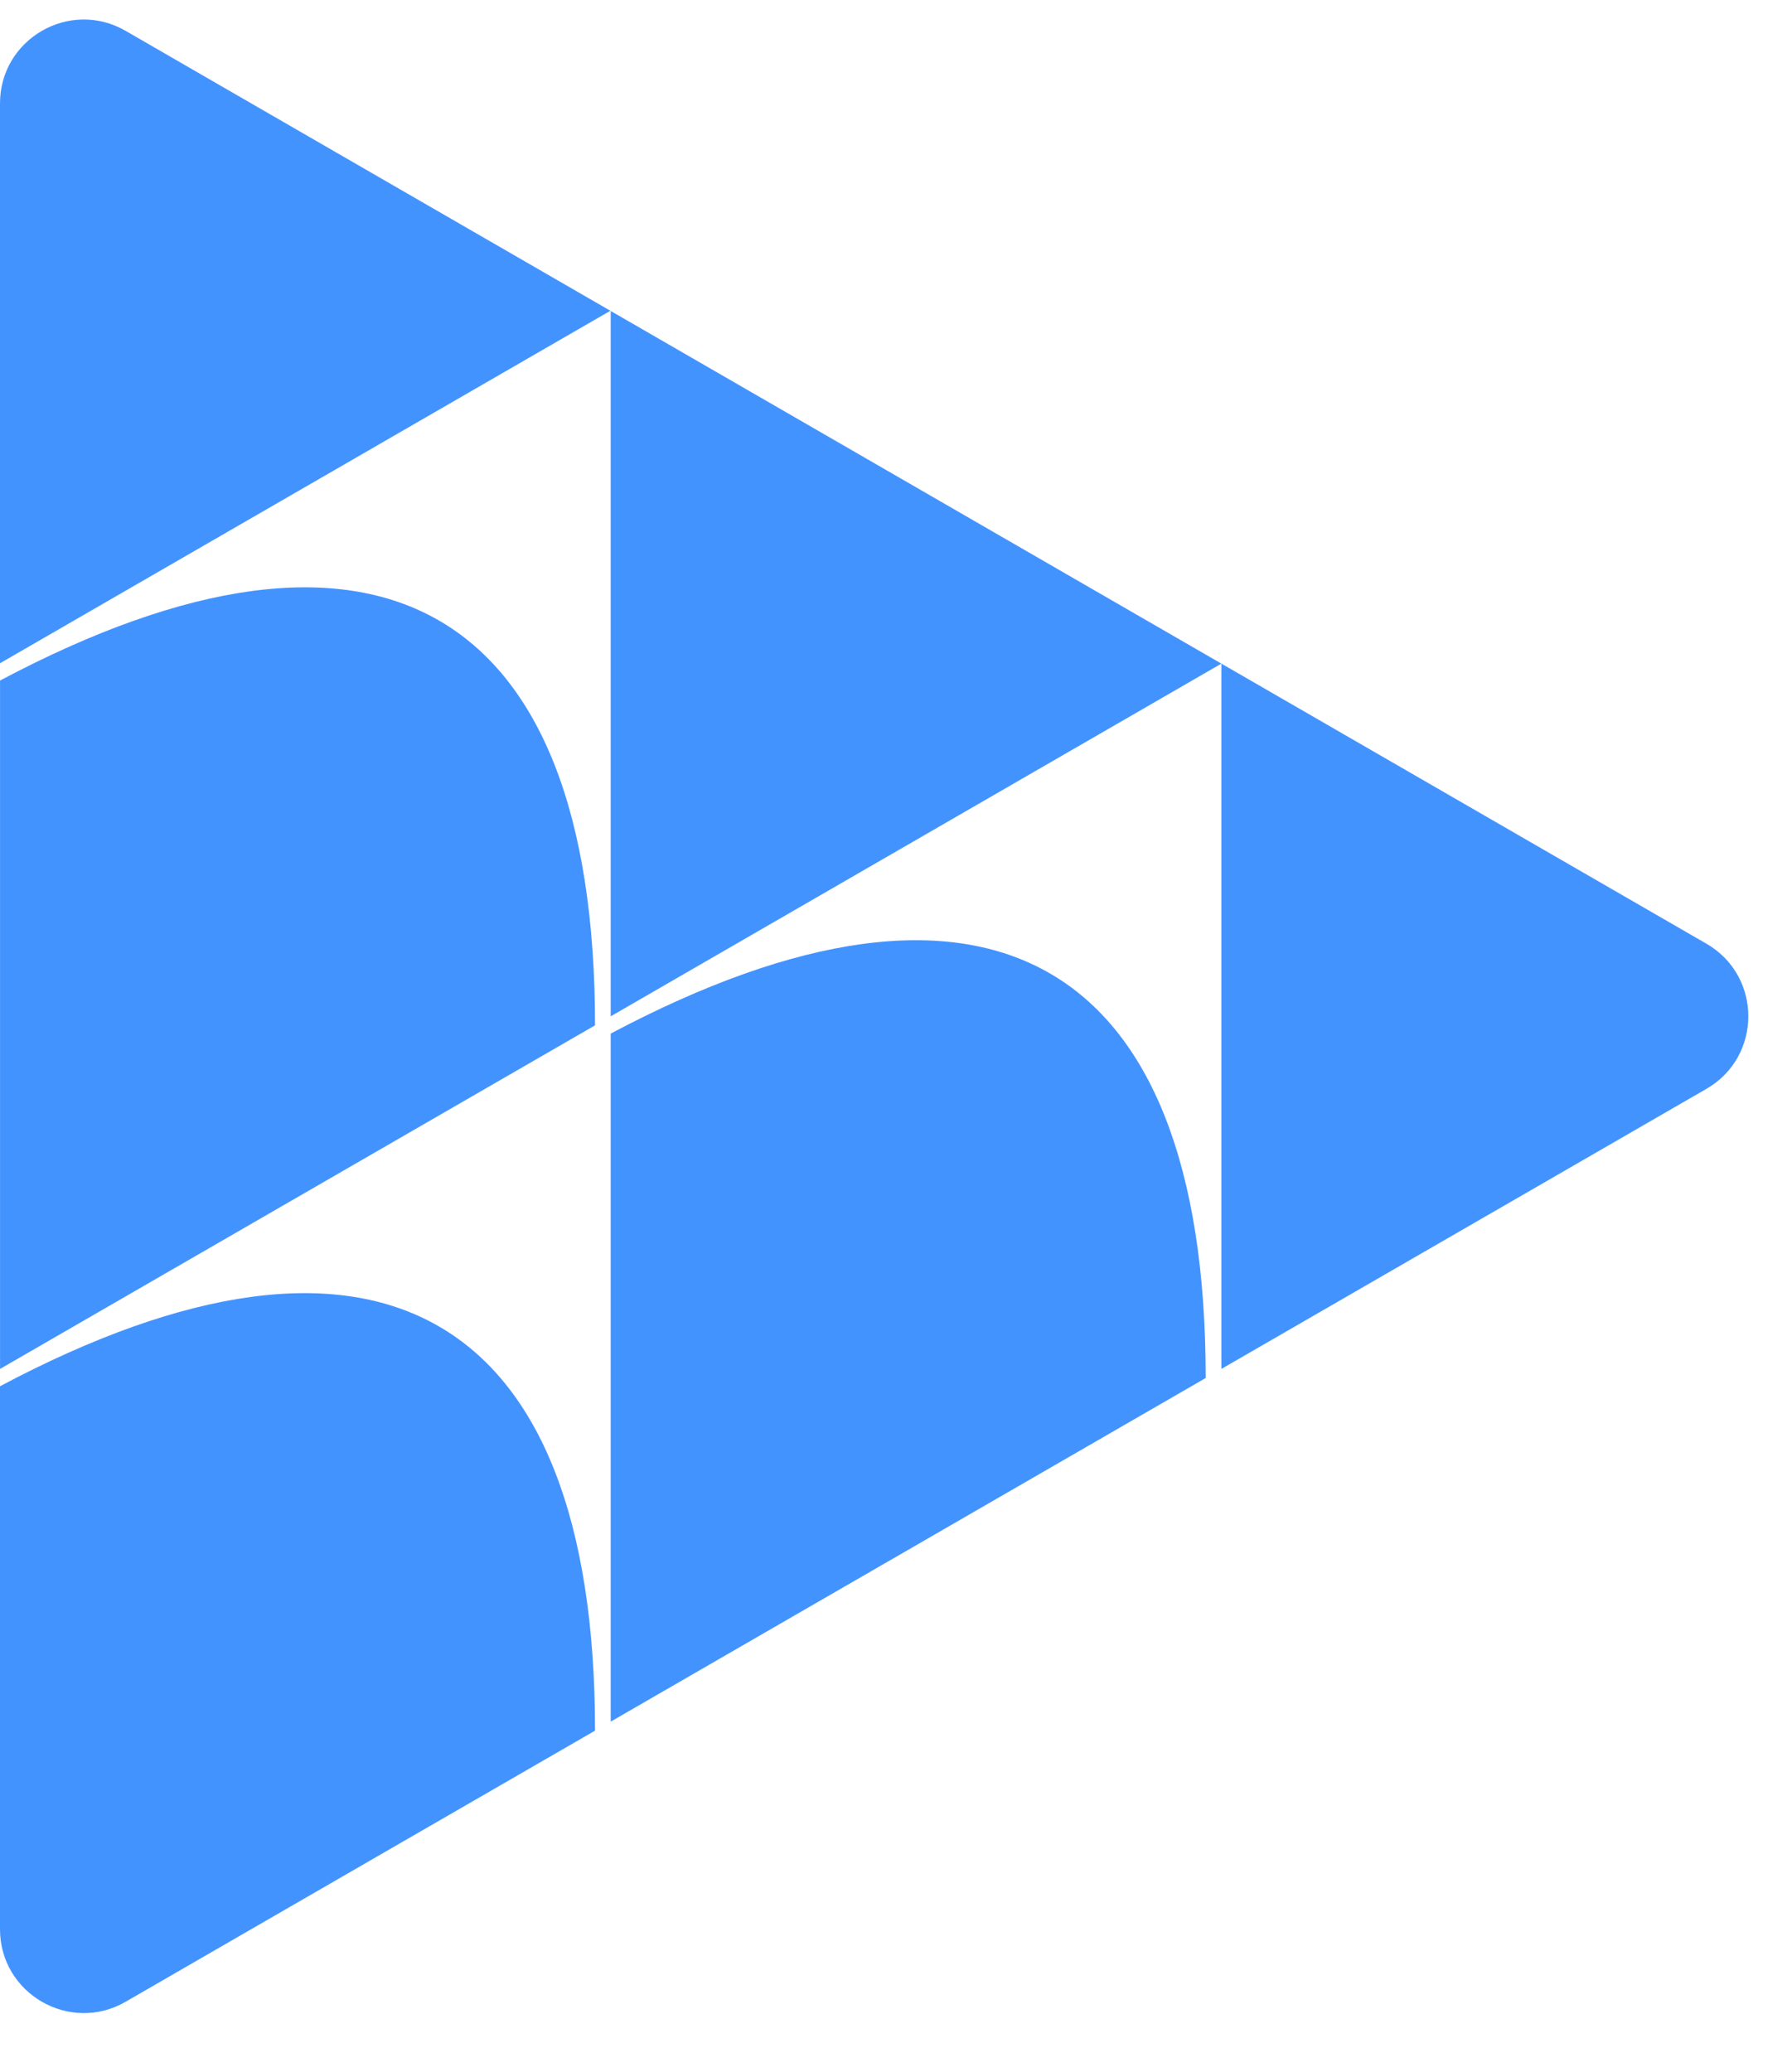
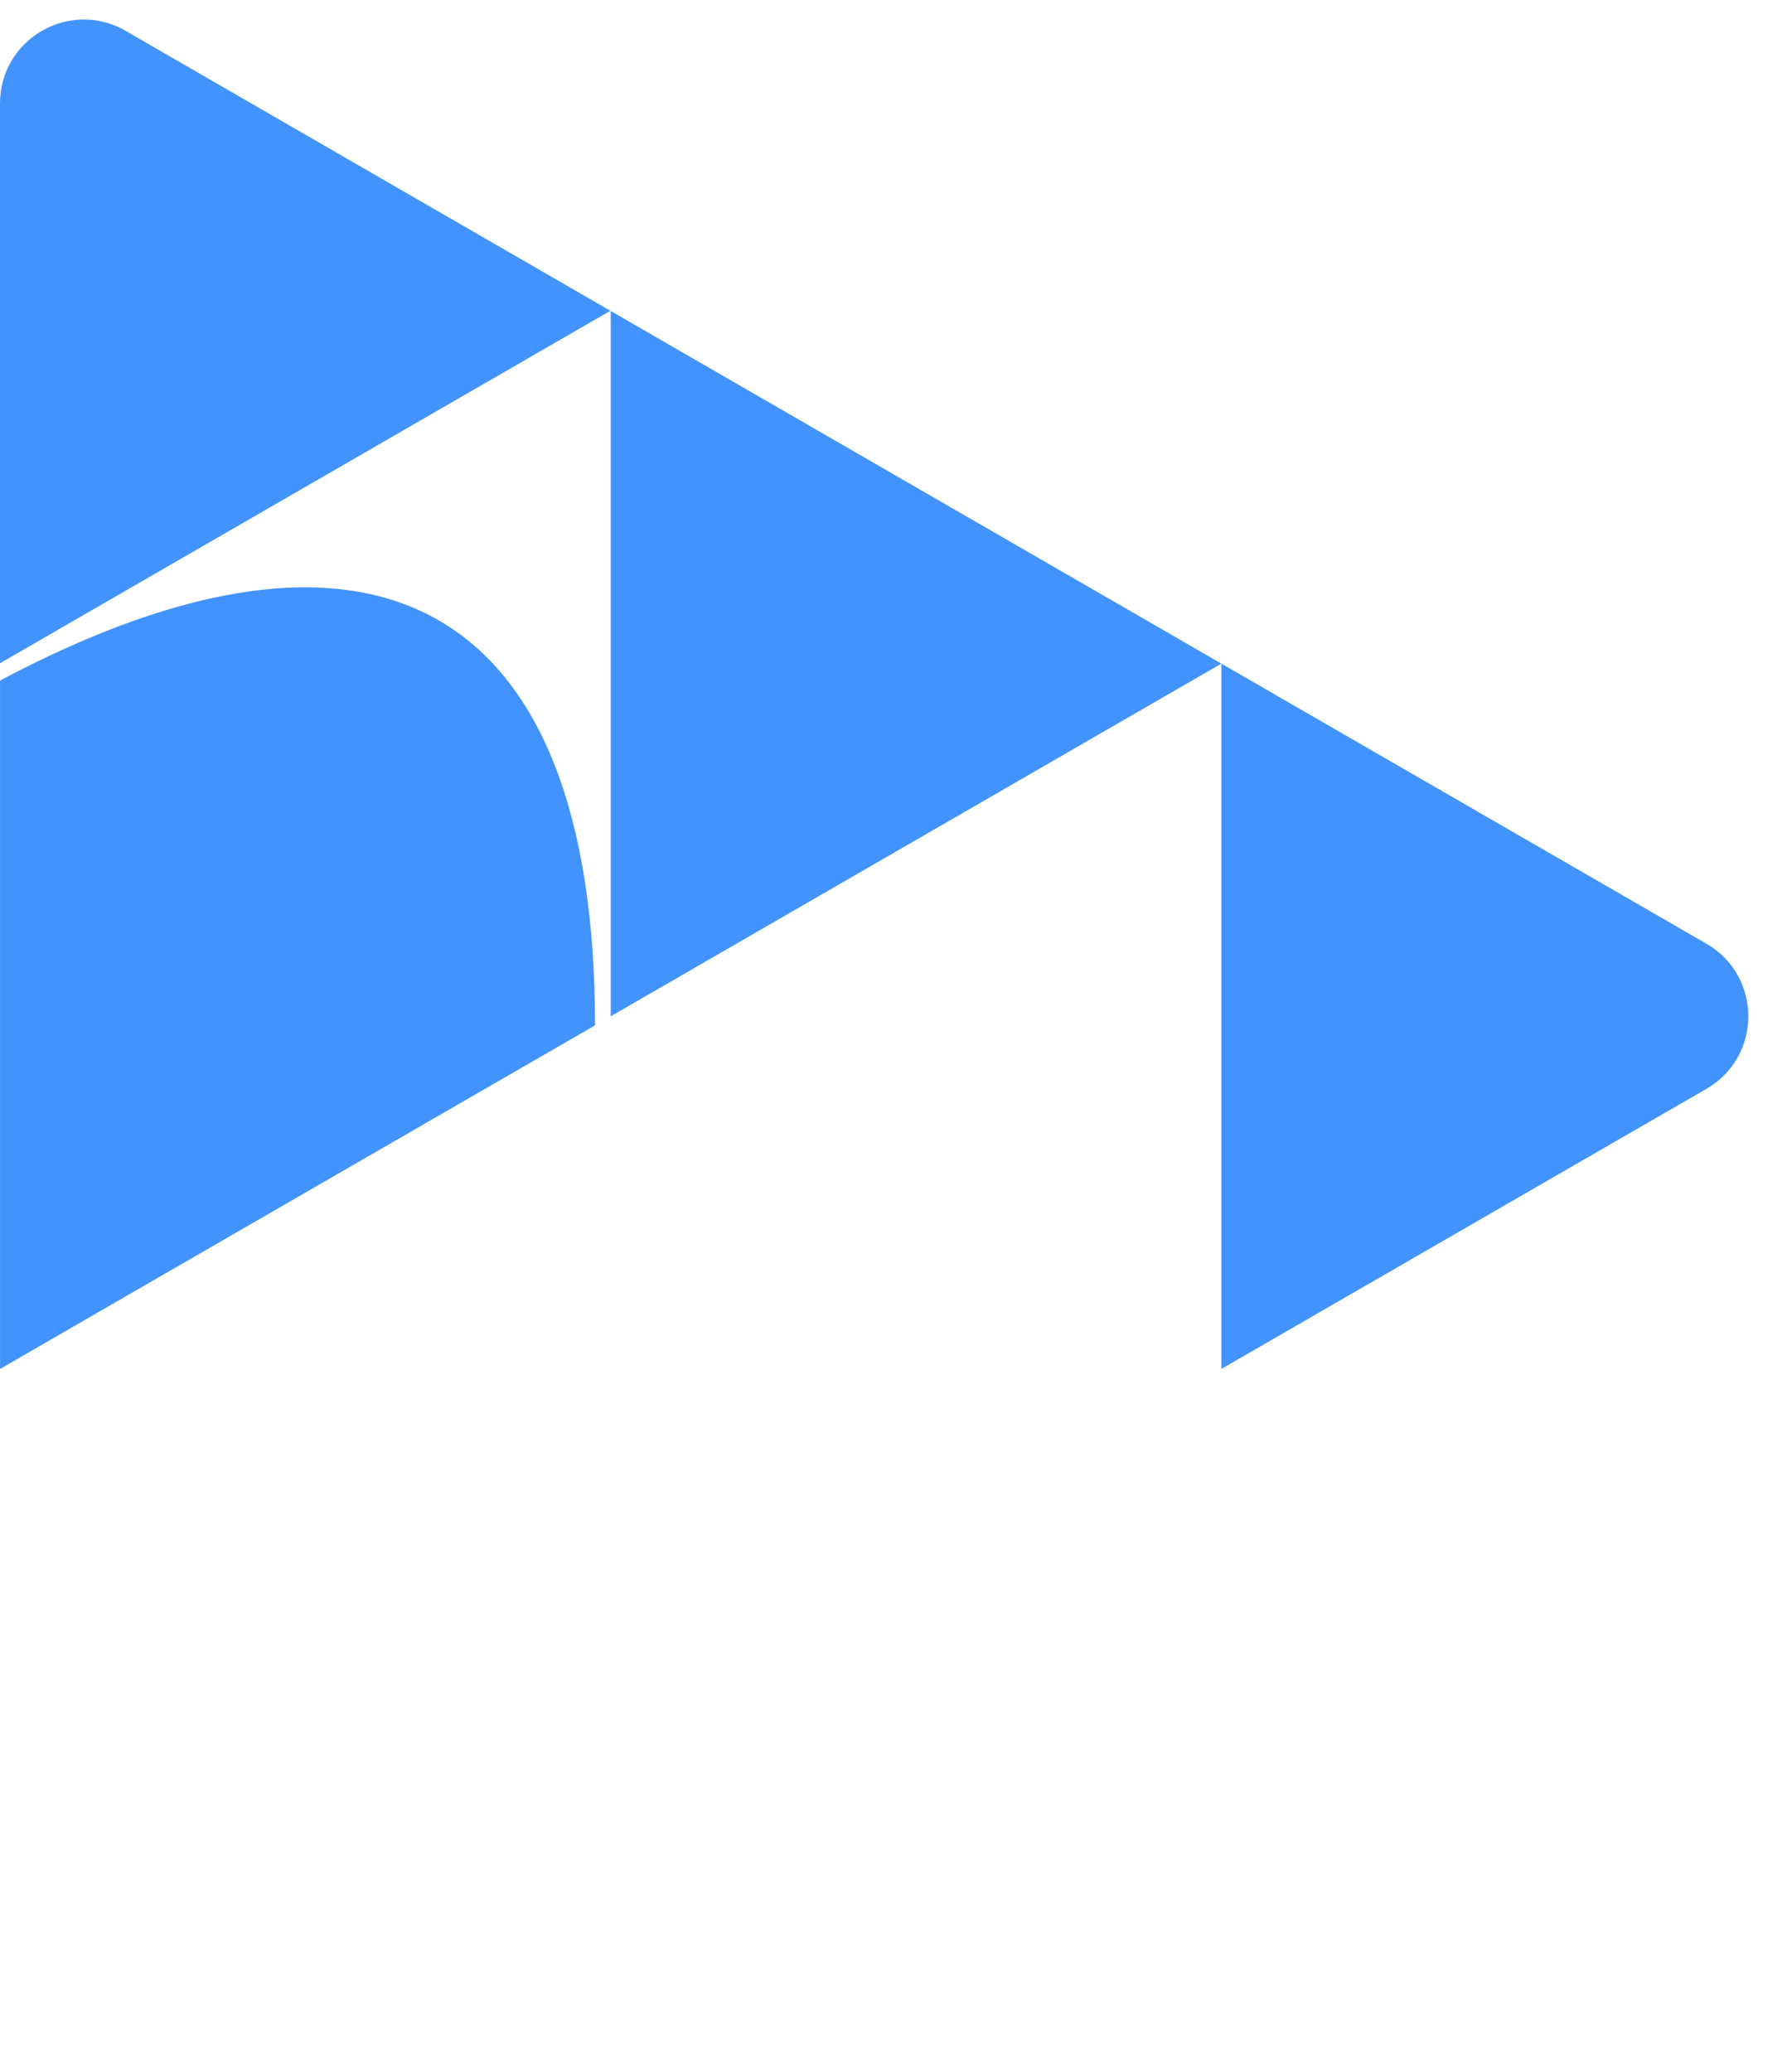
<svg xmlns="http://www.w3.org/2000/svg" width="44" height="51" viewBox="0 0 44 51">
  <g fill="none" fill-rule="evenodd">
    <g fill="#4393FF">
      <g>
        <path d="M30.073 15.856l-15.036 8.682V7.175l26.98 15.576c1.374.794 1.374 2.778 0 3.572l-11.944 6.895V15.856zM0 16.273c9.223-4.894 14.651-1.914 14.651 8.487L.001 33.218V16.273zM3.094.28l11.935 6.89L0 15.847V2.065C0 .478 1.719-.515 3.094.28" transform="translate(-20 -10) translate(20 10.48)" />
-         <path d="M29.688 33.441L15.037 41.9V24.963c9.226-4.895 14.65-1.926 14.65 8.478M14.651 42.122L3.094 48.795C1.719 49.59 0 48.597 0 47.01V33.644c9.227-4.896 14.651-1.891 14.651 8.478" transform="translate(-20 -10) translate(20 10.48)" />
      </g>
    </g>
  </g>
</svg>